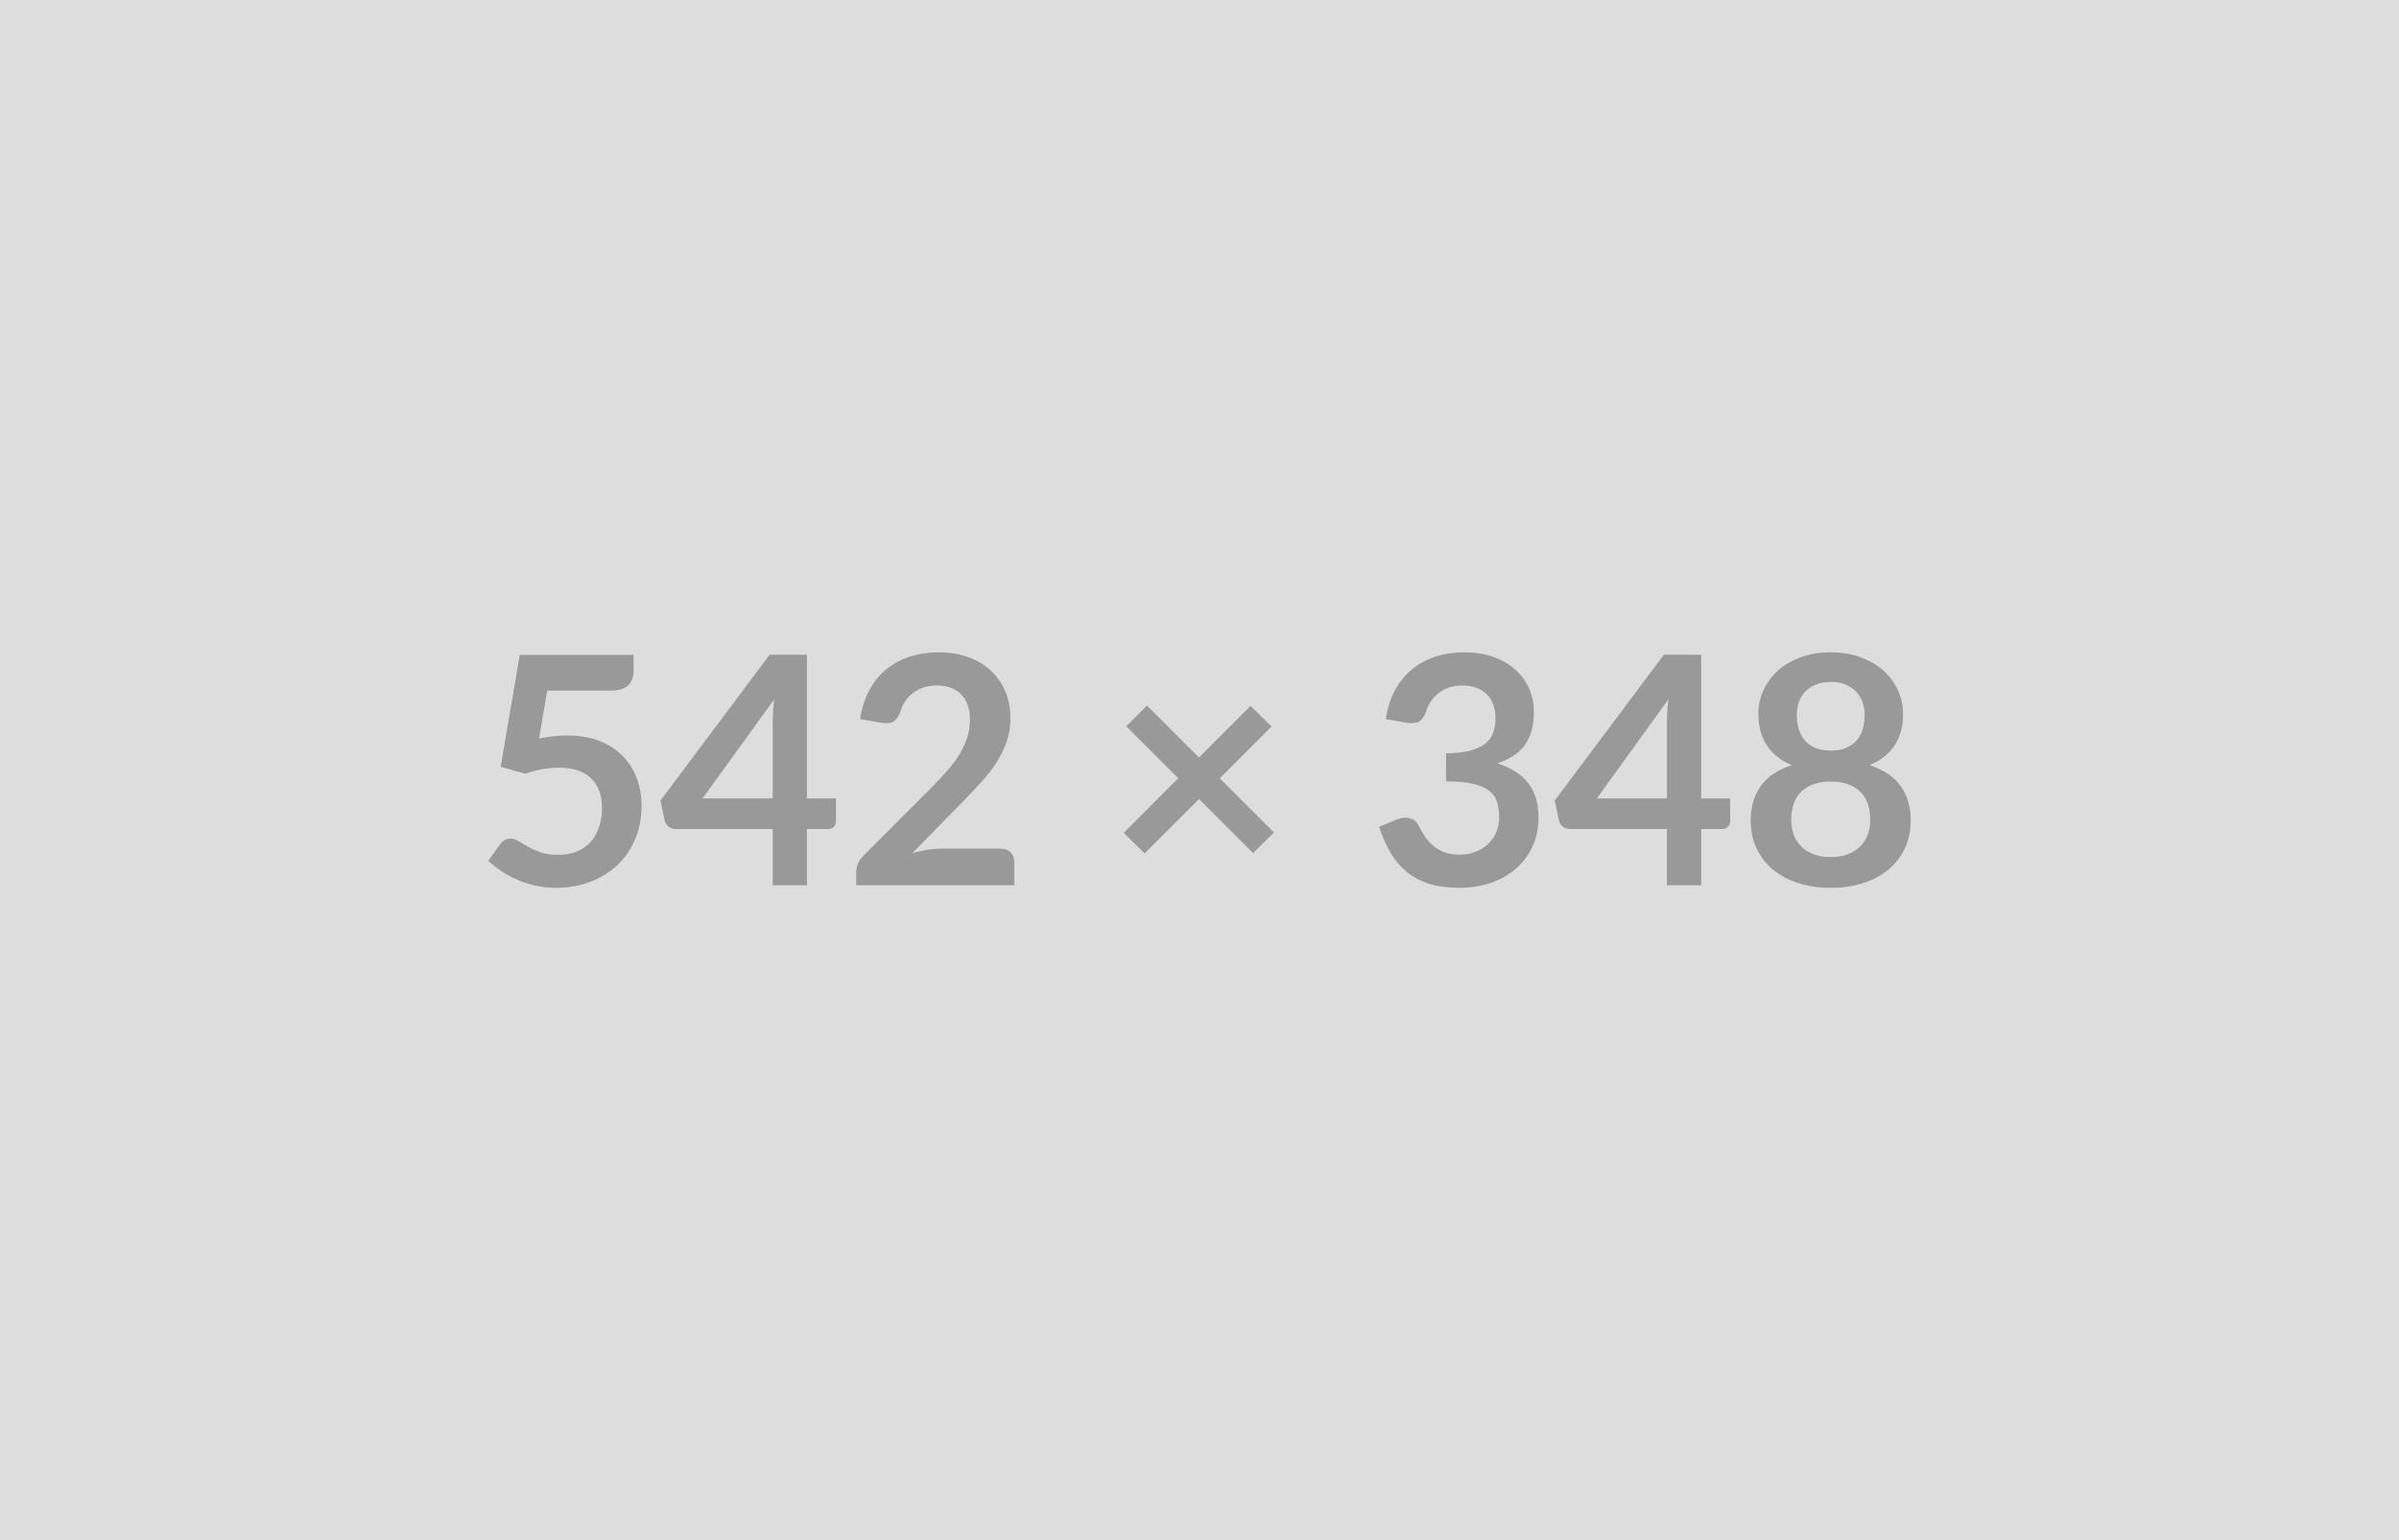
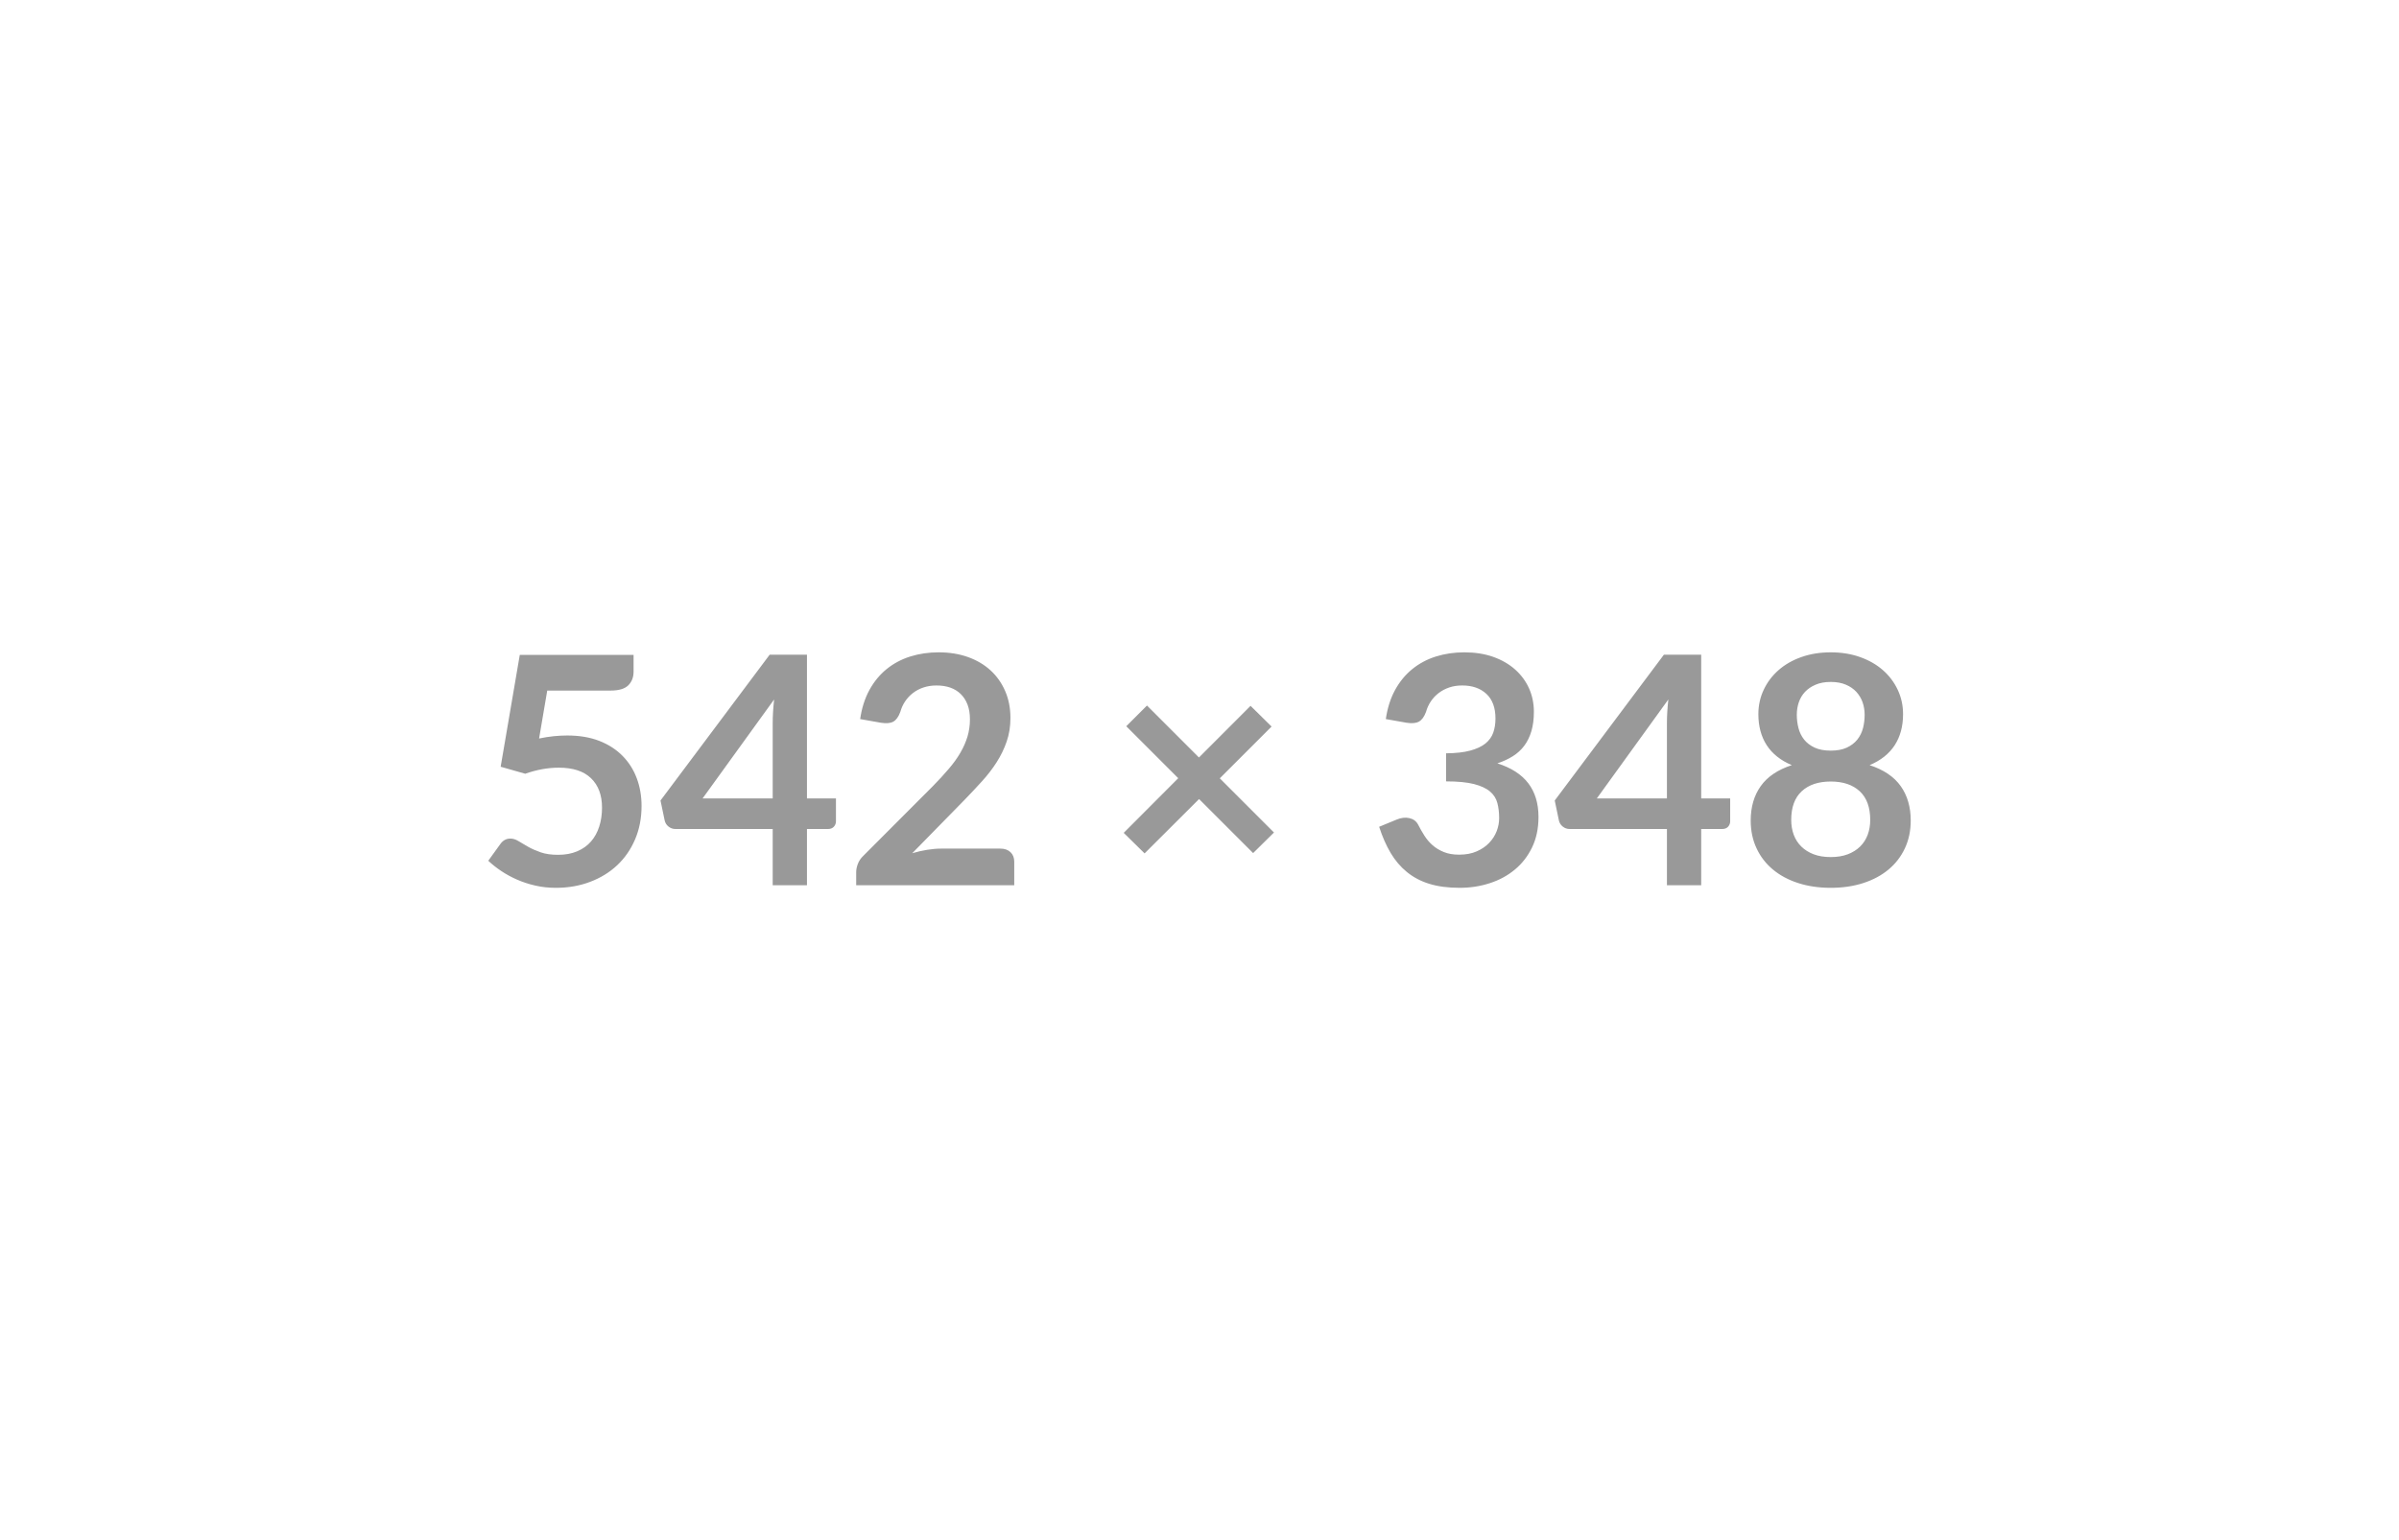
<svg xmlns="http://www.w3.org/2000/svg" width="542" height="348" viewBox="0 0 542 348">
-   <rect width="100%" height="100%" fill="#DDDDDD" />
  <path fill="#999999" d="m123.635 156.035-1.84 10.83q1.73-.36 3.31-.52 1.59-.16 3.06-.16 4.11 0 7.24 1.22 3.13 1.23 5.25 3.39 2.13 2.16 3.21 5.06 1.08 2.89 1.08 6.24 0 4.14-1.46 7.56t-4.05 5.85q-2.59 2.43-6.14 3.76-3.54 1.34-7.72 1.34-2.45 0-4.64-.51-2.2-.5-4.13-1.35-1.92-.84-3.56-1.94-1.64-1.1-2.93-2.32l2.73-3.78q.87-1.23 2.27-1.23.9 0 1.84.58.93.57 2.14 1.26 1.2.68 2.84 1.26 1.64.57 3.94.57 2.45 0 4.32-.79 1.88-.79 3.12-2.21 1.24-1.42 1.87-3.39.63-1.96.63-4.26 0-4.25-2.47-6.64-2.46-2.4-7.29-2.4-3.7 0-7.59 1.37l-5.55-1.58 4.32-25.28h25.71v3.78q0 1.91-1.19 3.1-1.19 1.19-4.03 1.19h-14.29Zm35.1 24.37h15.84v-17.03q0-2.41.32-5.33l-16.16 22.36Zm23.58 0h6.55v5.15q0 .72-.47 1.24t-1.33.52h-4.75v12.71h-7.74v-12.71h-21.96q-.9 0-1.59-.56-.68-.55-.86-1.38l-.94-4.5 24.66-32.94h8.43v32.47Zm30.34 11.34h13.36q1.44 0 2.29.81.84.81.84 2.14v5.33h-35.71v-2.95q0-.9.38-1.89.38-.99 1.2-1.78l15.81-15.84q1.98-2.02 3.54-3.86 1.57-1.83 2.61-3.63 1.05-1.8 1.61-3.66.55-1.85.55-3.9 0-1.87-.54-3.3-.54-1.42-1.53-2.39-.99-.97-2.37-1.46-1.39-.48-3.12-.48-1.58 0-2.93.45t-2.39 1.26q-1.05.81-1.77 1.89-.72 1.08-1.08 2.37-.61 1.66-1.58 2.2-.97.54-2.81.25l-4.68-.83q.54-3.74 2.09-6.57 1.55-2.82 3.87-4.71 2.32-1.89 5.33-2.85 3-.95 6.46-.95 3.6 0 6.59 1.06 2.98 1.06 5.11 3.01 2.12 1.94 3.31 4.68 1.19 2.73 1.19 6.08 0 2.88-.85 5.33-.84 2.45-2.27 4.68-1.42 2.23-3.33 4.32-1.9 2.09-3.99 4.25l-11.74 11.98q1.69-.5 3.37-.77 1.67-.27 3.18-.27Zm75.17-3.64-4.71 4.65-12.21-12.21-12.31 12.28-4.72-4.64 12.32-12.35-11.74-11.74 4.68-4.68 11.74 11.74 11.66-11.67 4.75 4.68-11.7 11.7 12.24 12.24Zm29.95-24.8-4.68-.83q.54-3.74 2.09-6.57 1.55-2.82 3.87-4.71 2.32-1.89 5.33-2.85 3.01-.95 6.46-.95 3.6 0 6.5 1.02 2.9 1.03 4.95 2.85 2.05 1.82 3.15 4.26 1.1 2.45 1.1 5.3 0 2.48-.56 4.37-.56 1.89-1.6 3.29-1.05 1.41-2.59 2.38-1.55.97-3.5 1.62 4.68 1.48 6.99 4.5 2.3 3.02 2.3 7.6 0 3.88-1.44 6.87t-3.89 5.02q-2.44 2.04-5.67 3.08-3.22 1.05-6.82 1.05-3.92 0-6.84-.9-2.91-.9-5.07-2.67-2.16-1.76-3.68-4.32-1.51-2.55-2.59-5.9l3.93-1.62q1.54-.65 2.89-.34 1.35.3 1.97 1.45.64 1.26 1.42 2.49.77 1.22 1.85 2.18 1.08.95 2.54 1.54 1.46.6 3.47.6 2.27 0 3.96-.74 1.7-.74 2.83-1.93 1.13-1.18 1.69-2.64.56-1.46.56-2.94 0-1.87-.4-3.4-.39-1.53-1.65-2.61-1.26-1.08-3.62-1.69-2.36-.61-6.32-.61v-6.34q3.28-.03 5.44-.61 2.16-.58 3.44-1.6 1.27-1.03 1.78-2.47.5-1.44.5-3.17 0-3.67-2.05-5.58-2.05-1.9-5.47-1.9-1.59 0-2.92.45-1.33.45-2.39 1.26t-1.78 1.89q-.72 1.08-1.08 2.37-.62 1.66-1.61 2.2-.99.54-2.79.25Zm42.99 17.1h15.84v-17.03q0-2.41.32-5.33l-16.16 22.36Zm23.58 0h6.55v5.15q0 .72-.47 1.24t-1.33.52h-4.75v12.71h-7.74v-12.71h-21.96q-.9 0-1.59-.56-.68-.55-.86-1.38l-.94-4.5 24.66-32.94h8.43v32.47Zm29.27 13.25q2.19 0 3.85-.63 1.65-.63 2.79-1.75 1.13-1.11 1.71-2.66.57-1.55.57-3.35 0-4.28-2.37-6.48-2.38-2.2-6.55-2.2-4.18 0-6.56 2.2-2.37 2.2-2.37 6.48 0 1.8.57 3.35.58 1.55 1.71 2.66 1.14 1.12 2.79 1.75 1.66.63 3.86.63Zm0-39.57q-1.98 0-3.42.62-1.44.61-2.4 1.63-.95 1.03-1.4 2.36-.45 1.33-.45 2.81 0 1.55.38 3.01.37 1.45 1.27 2.59.9 1.13 2.38 1.82 1.48.68 3.64.68t3.63-.68q1.48-.69 2.38-1.82.9-1.14 1.28-2.59.37-1.46.37-3.01 0-1.48-.46-2.81-.47-1.33-1.41-2.36-.93-1.02-2.37-1.63-1.44-.62-3.42-.62Zm8.78 18.8q4.75 1.54 7.02 4.73 2.27 3.19 2.27 7.79 0 3.46-1.32 6.27-1.31 2.81-3.69 4.79-2.37 1.98-5.7 3.06t-7.36 1.08q-4.04 0-7.37-1.08t-5.7-3.06q-2.38-1.98-3.69-4.79-1.32-2.81-1.32-6.27 0-4.6 2.27-7.79 2.27-3.19 7.02-4.73-3.78-1.59-5.67-4.5-1.89-2.92-1.89-7.02 0-2.96 1.21-5.51 1.2-2.56 3.36-4.45 2.16-1.89 5.17-2.95 3.01-1.06 6.61-1.06 3.6 0 6.6 1.06 3.01 1.06 5.17 2.95 2.16 1.89 3.36 4.45 1.21 2.55 1.21 5.51 0 4.1-1.89 7.02-1.89 2.91-5.67 4.5Z" />
</svg>